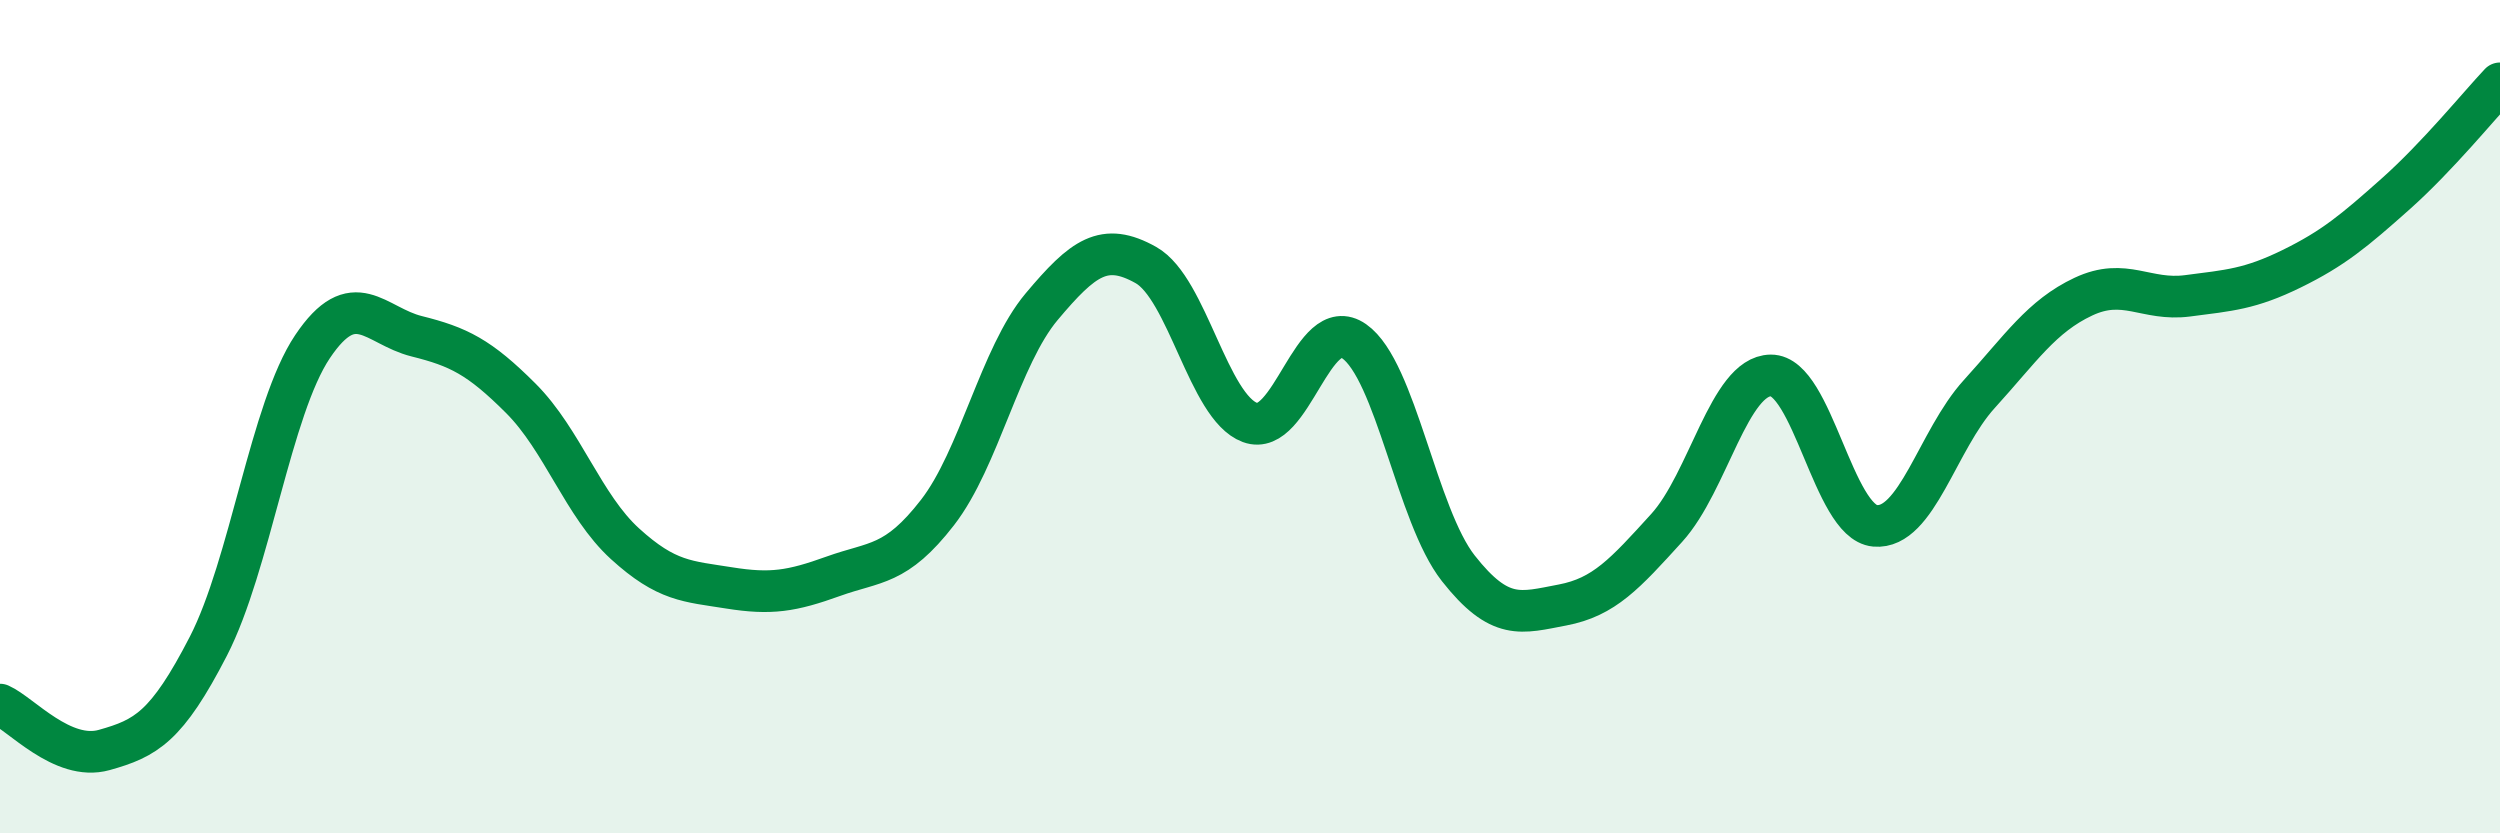
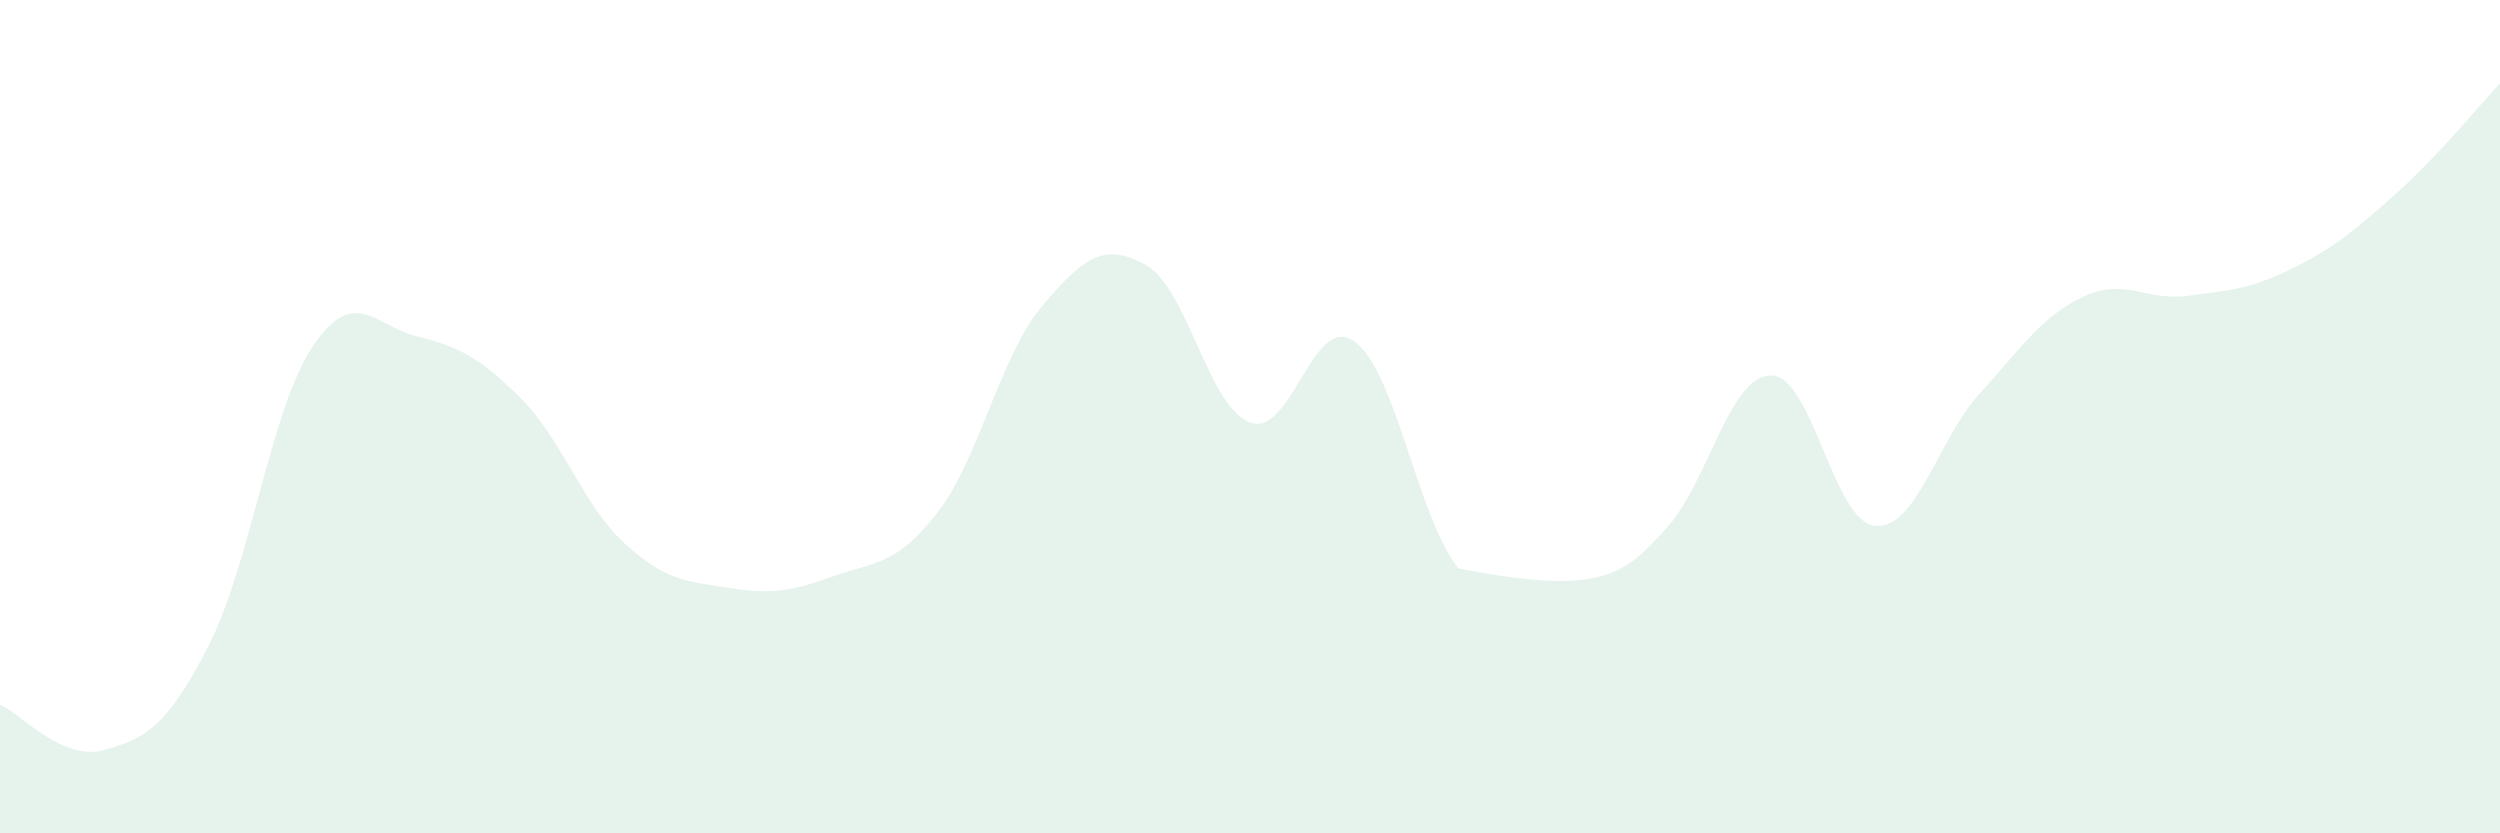
<svg xmlns="http://www.w3.org/2000/svg" width="60" height="20" viewBox="0 0 60 20">
-   <path d="M 0,16.91 C 0.5,17.13 1.5,18.28 2.5,18 C 3.5,17.72 4,17.45 5,15.51 C 6,13.57 6.5,9.81 7.5,8.32 C 8.5,6.83 9,7.82 10,8.07 C 11,8.32 11.5,8.56 12.5,9.56 C 13.5,10.56 14,12.14 15,13.05 C 16,13.96 16.5,13.95 17.5,14.11 C 18.5,14.27 19,14.19 20,13.83 C 21,13.47 21.5,13.59 22.5,12.3 C 23.5,11.01 24,8.55 25,7.36 C 26,6.17 26.5,5.8 27.5,6.36 C 28.5,6.92 29,9.77 30,10.14 C 31,10.51 31.5,7.49 32.5,8.19 C 33.5,8.89 34,12.37 35,13.64 C 36,14.91 36.5,14.71 37.5,14.52 C 38.5,14.33 39,13.77 40,12.67 C 41,11.57 41.5,9.02 42.5,9.01 C 43.5,9 44,12.53 45,12.62 C 46,12.71 46.5,10.56 47.5,9.46 C 48.5,8.36 49,7.59 50,7.12 C 51,6.65 51.5,7.23 52.5,7.1 C 53.5,6.97 54,6.94 55,6.45 C 56,5.96 56.5,5.54 57.5,4.65 C 58.5,3.76 59.5,2.53 60,2L60 20L0 20Z" fill="#008740" opacity="0.1" stroke-linecap="round" stroke-linejoin="round" />
-   <path d="M 0,16.91 C 0.5,17.13 1.5,18.28 2.5,18 C 3.5,17.72 4,17.45 5,15.51 C 6,13.57 6.5,9.81 7.5,8.32 C 8.5,6.83 9,7.82 10,8.07 C 11,8.32 11.5,8.56 12.5,9.56 C 13.5,10.56 14,12.14 15,13.05 C 16,13.96 16.5,13.95 17.5,14.11 C 18.5,14.27 19,14.19 20,13.83 C 21,13.47 21.5,13.59 22.5,12.3 C 23.5,11.01 24,8.55 25,7.36 C 26,6.17 26.5,5.8 27.5,6.36 C 28.5,6.92 29,9.77 30,10.14 C 31,10.51 31.5,7.49 32.5,8.19 C 33.5,8.89 34,12.37 35,13.64 C 36,14.91 36.5,14.71 37.5,14.52 C 38.5,14.33 39,13.77 40,12.67 C 41,11.57 41.5,9.02 42.5,9.01 C 43.5,9 44,12.53 45,12.62 C 46,12.71 46.5,10.56 47.5,9.46 C 48.5,8.36 49,7.59 50,7.12 C 51,6.65 51.5,7.23 52.5,7.1 C 53.5,6.97 54,6.94 55,6.45 C 56,5.96 56.5,5.54 57.5,4.65 C 58.5,3.76 59.5,2.53 60,2" stroke="#008740" stroke-width="1" fill="none" stroke-linecap="round" stroke-linejoin="round" />
+   <path d="M 0,16.91 C 0.5,17.13 1.5,18.28 2.5,18 C 3.5,17.72 4,17.45 5,15.51 C 6,13.57 6.5,9.81 7.5,8.32 C 8.5,6.83 9,7.82 10,8.07 C 11,8.32 11.5,8.56 12.5,9.56 C 13.5,10.56 14,12.14 15,13.05 C 16,13.96 16.5,13.95 17.5,14.11 C 18.5,14.27 19,14.19 20,13.83 C 21,13.47 21.5,13.59 22.5,12.3 C 23.5,11.01 24,8.55 25,7.36 C 26,6.17 26.5,5.8 27.5,6.36 C 28.5,6.92 29,9.77 30,10.14 C 31,10.51 31.5,7.49 32.5,8.19 C 33.5,8.89 34,12.37 35,13.64 C 38.5,14.33 39,13.77 40,12.67 C 41,11.57 41.5,9.02 42.5,9.01 C 43.5,9 44,12.53 45,12.62 C 46,12.71 46.5,10.56 47.5,9.46 C 48.5,8.36 49,7.59 50,7.12 C 51,6.65 51.5,7.23 52.5,7.1 C 53.5,6.97 54,6.94 55,6.45 C 56,5.96 56.5,5.54 57.5,4.65 C 58.5,3.76 59.5,2.53 60,2L60 20L0 20Z" fill="#008740" opacity="0.1" stroke-linecap="round" stroke-linejoin="round" />
</svg>